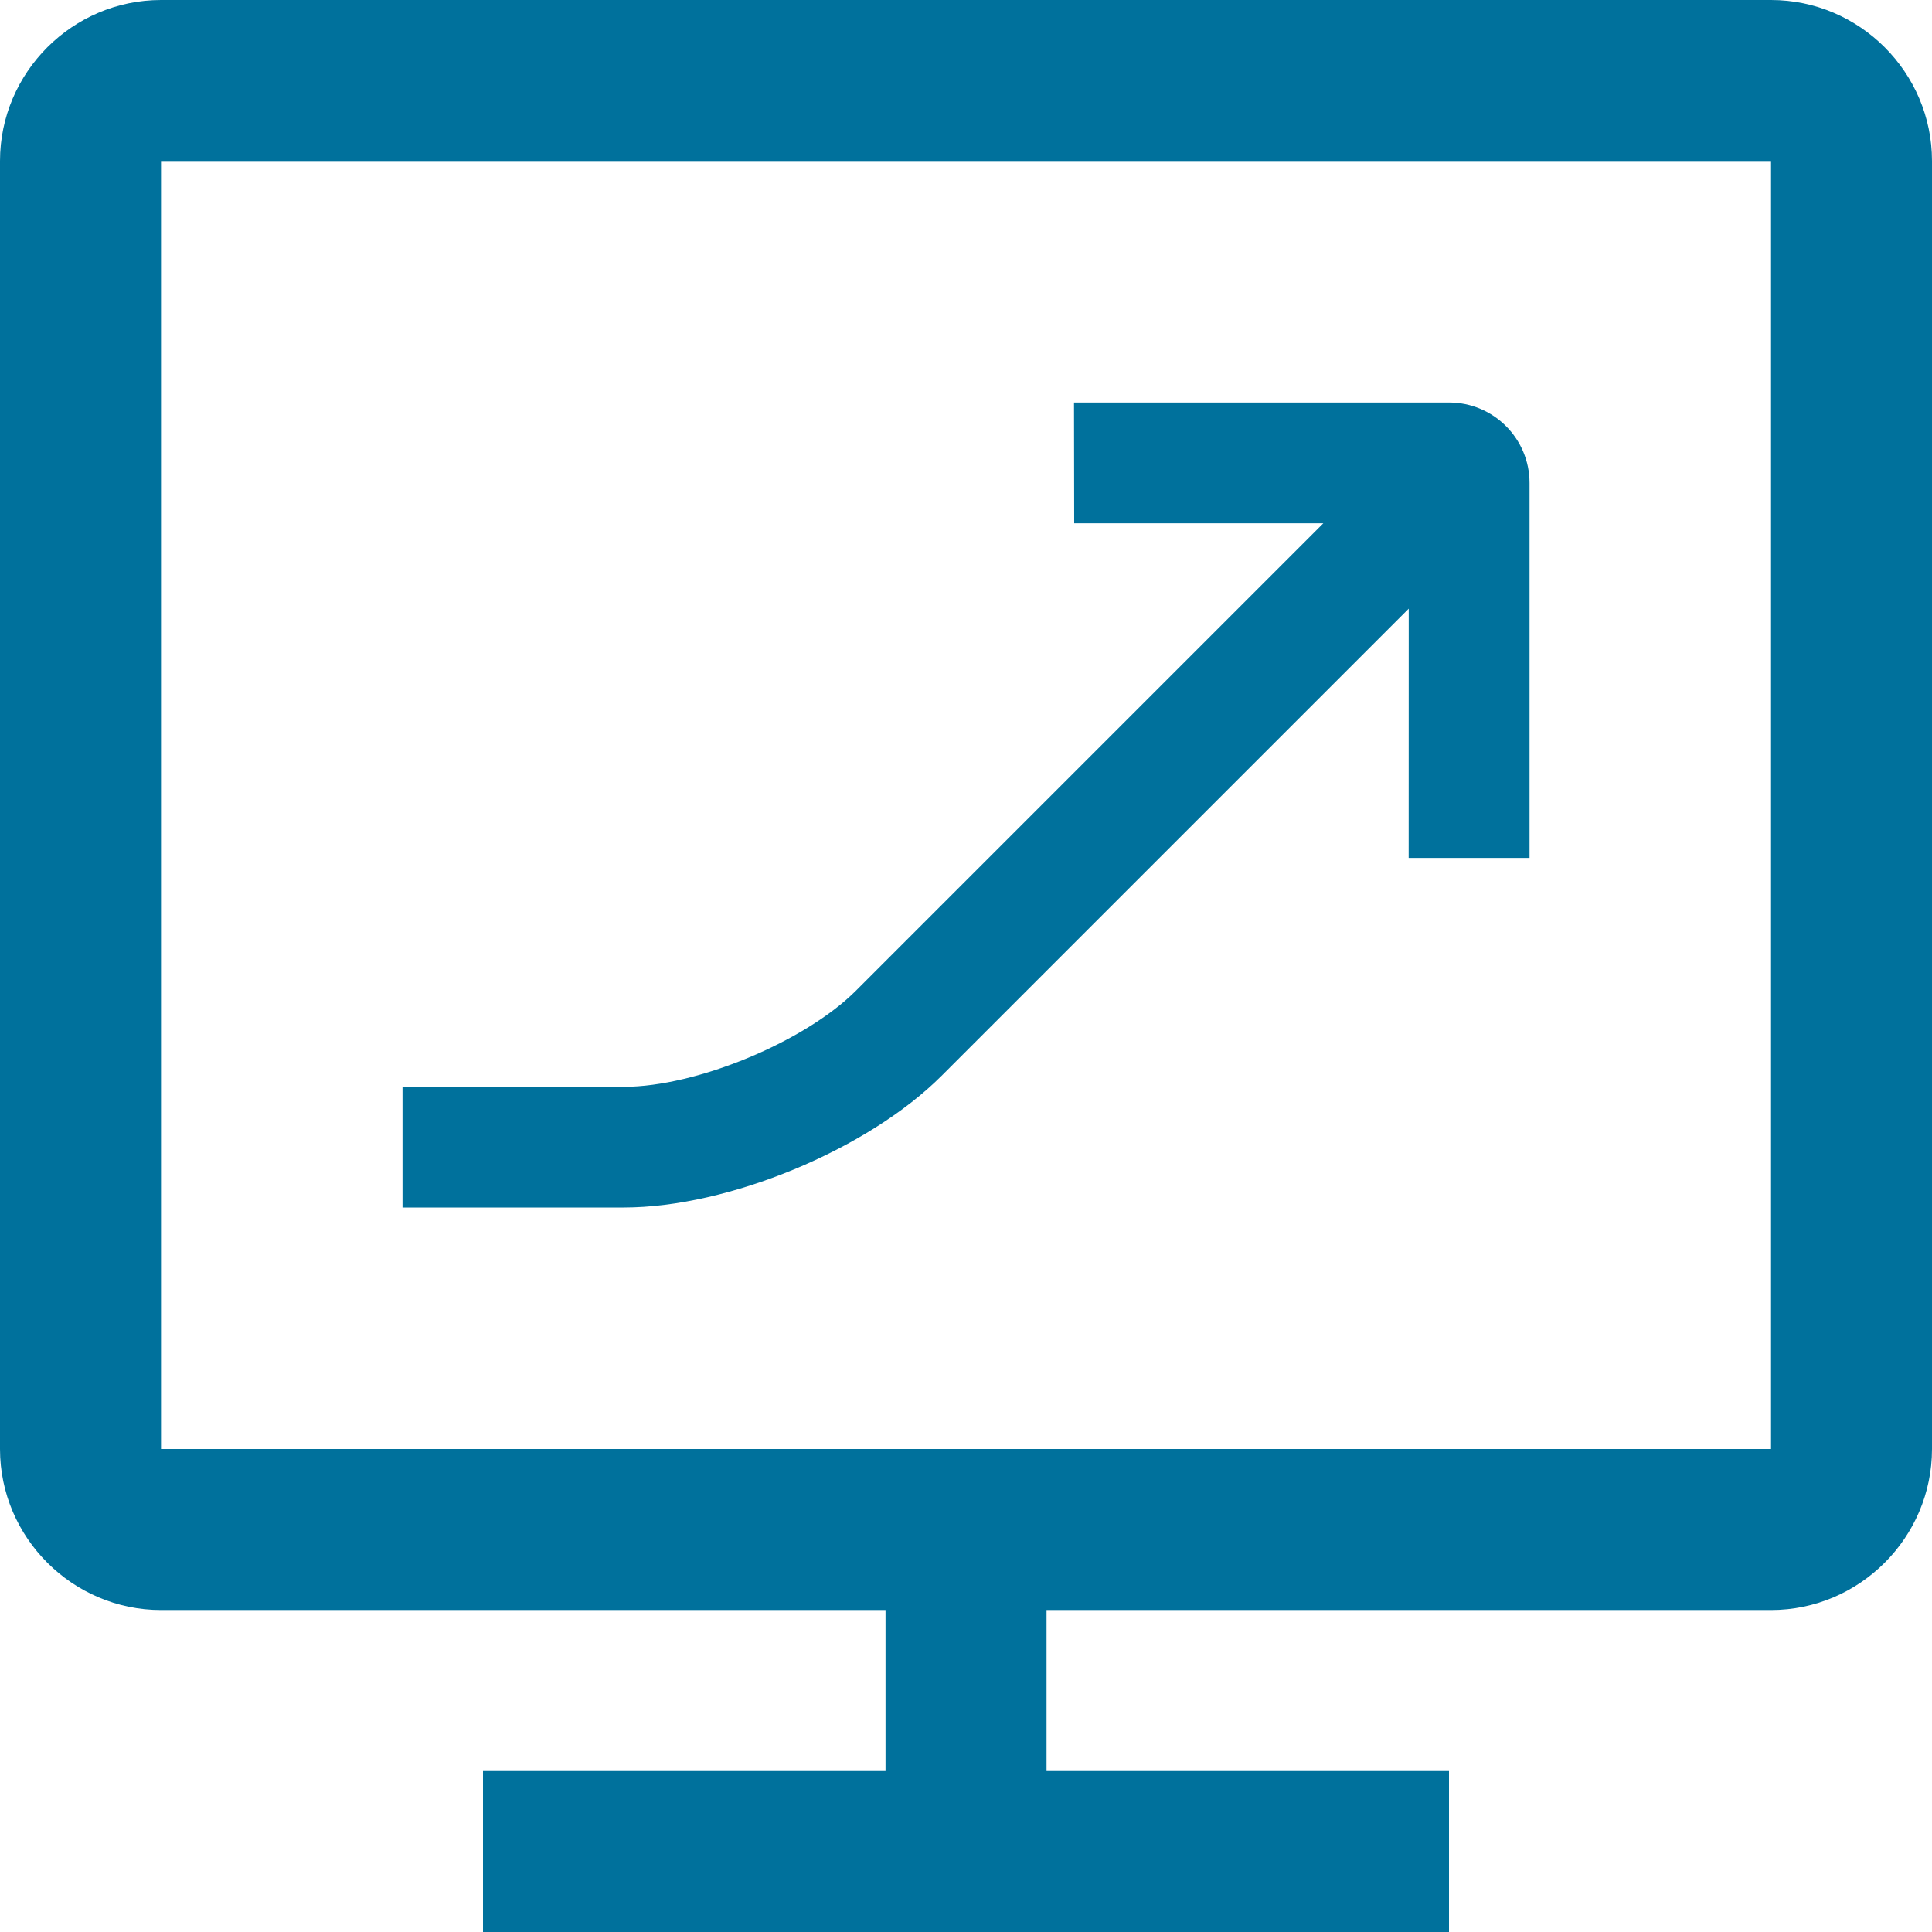
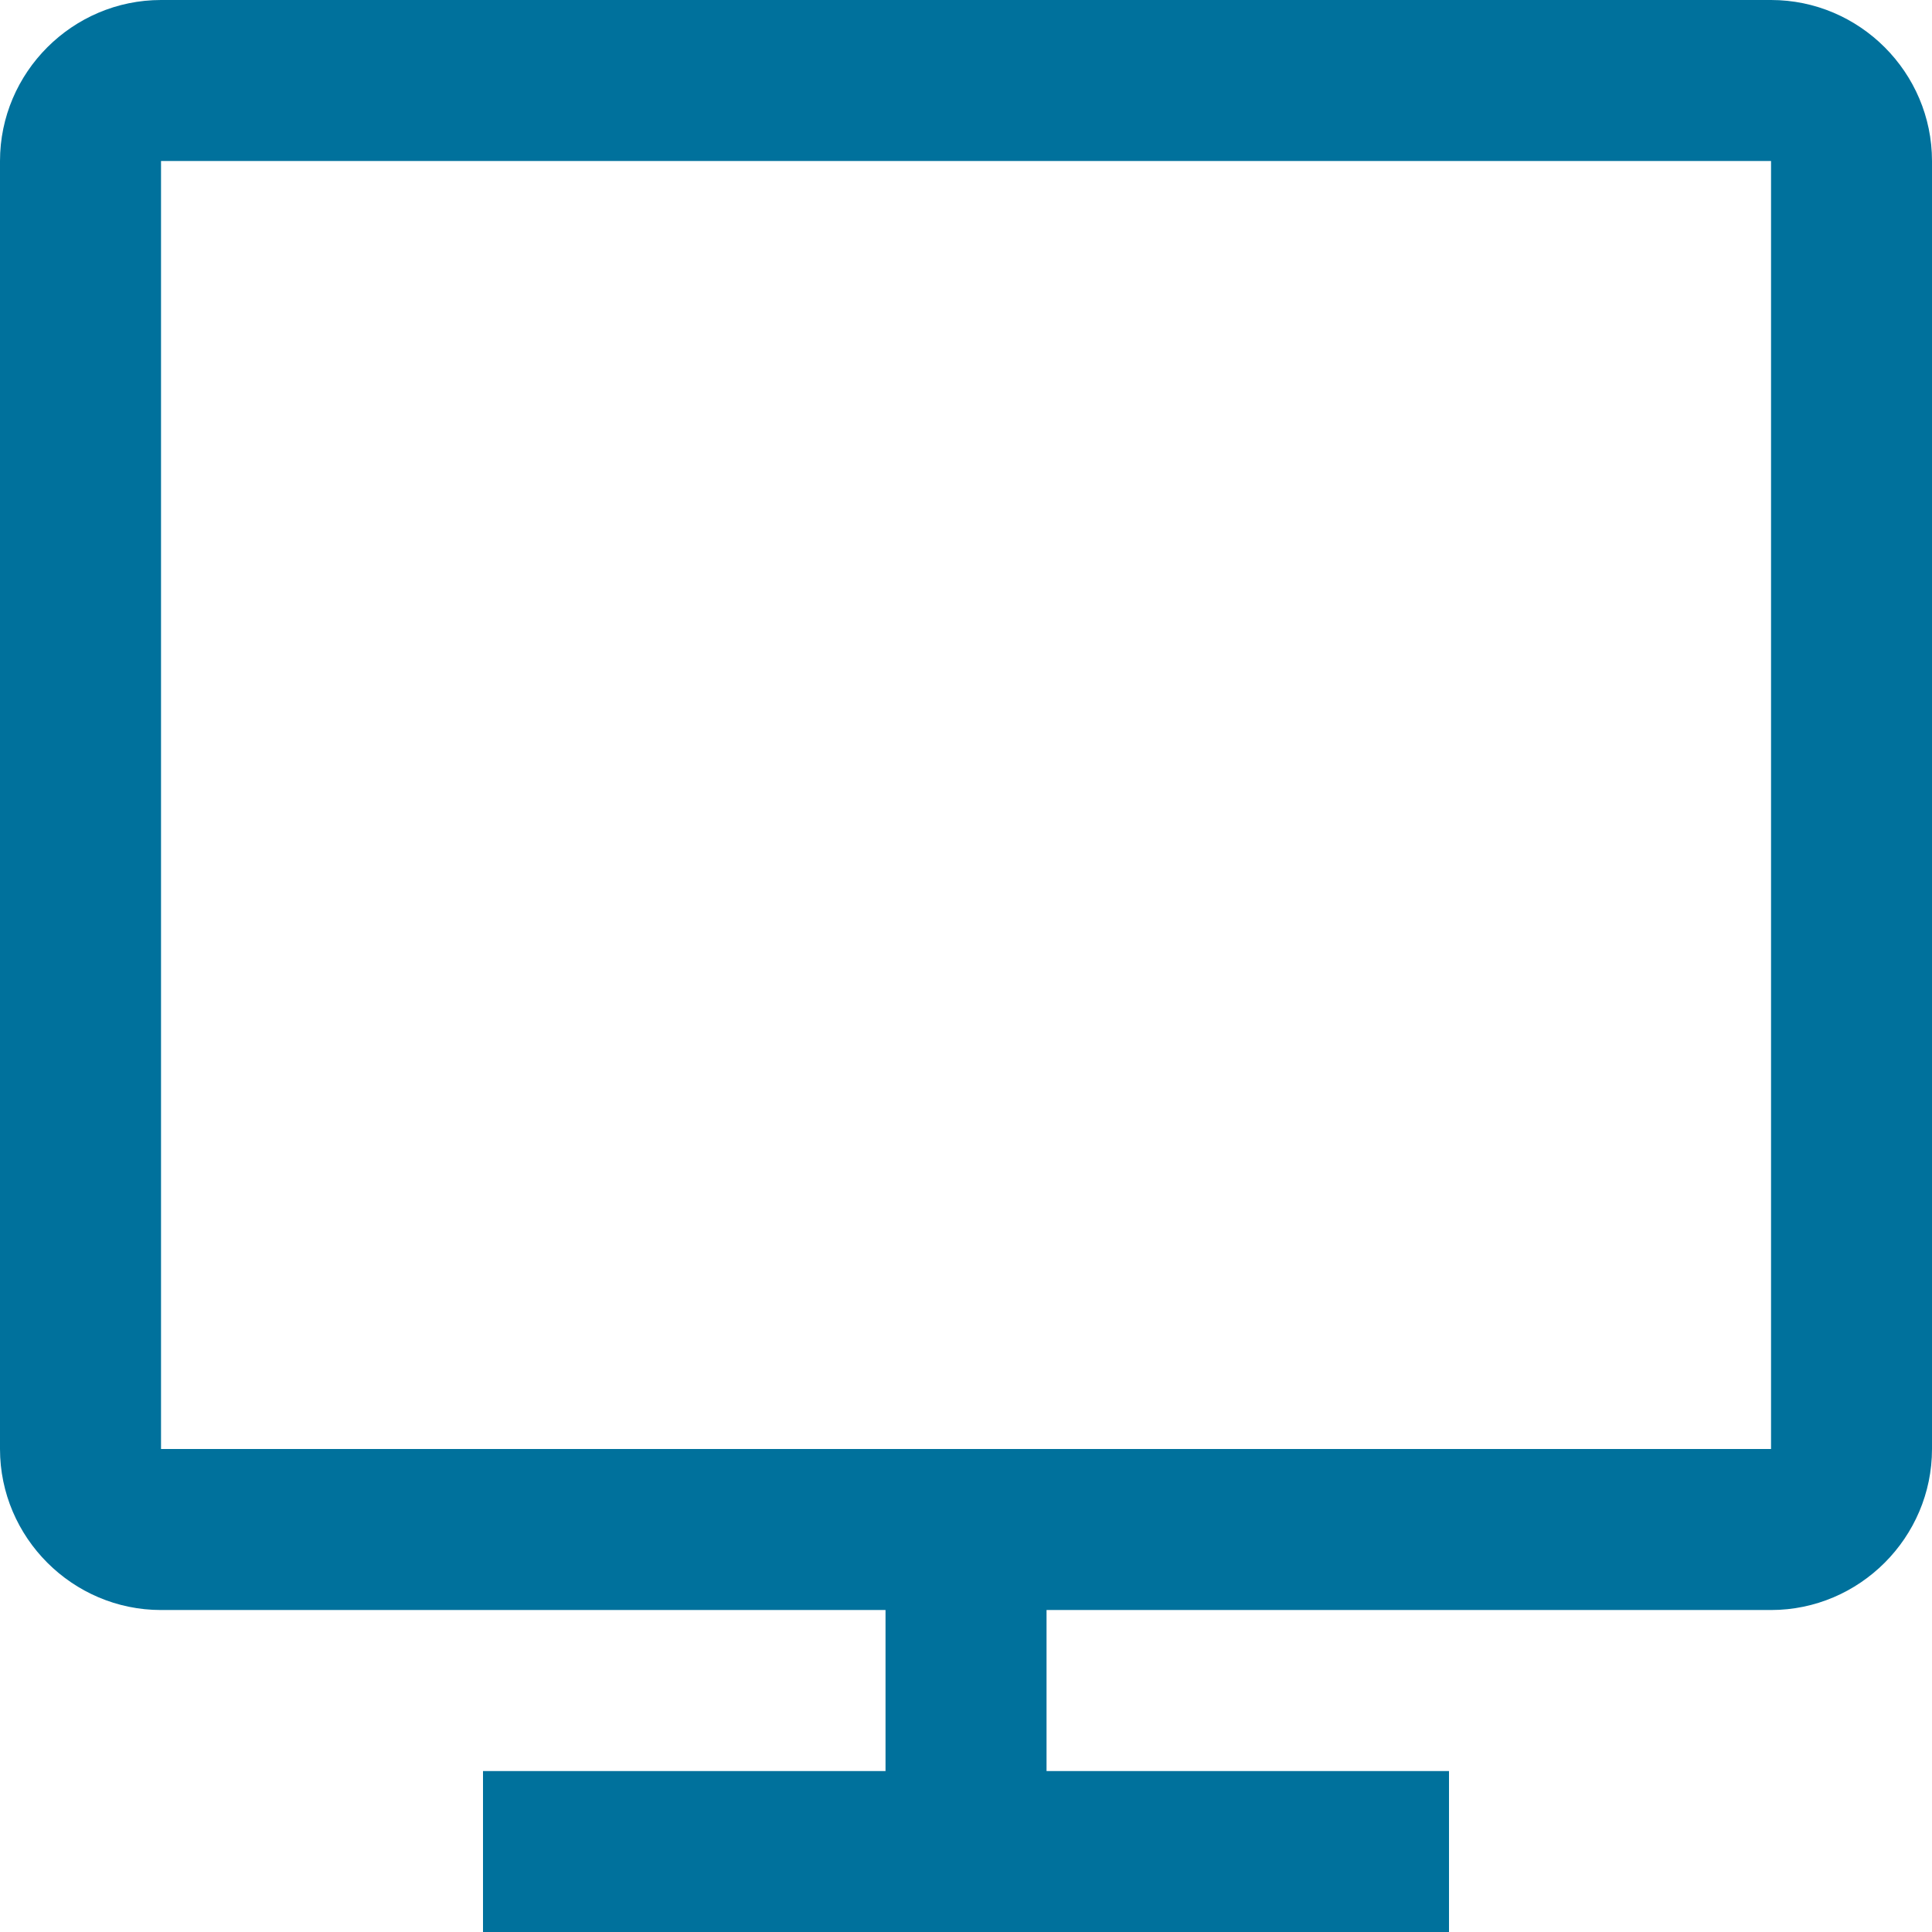
<svg xmlns="http://www.w3.org/2000/svg" viewBox="0 0 32 32" fill="none">
-   <path d="M29.334 0H2.667C1.201 0 0 1.2 0 2.667V24C0 25.466 1.201 26.667 2.667 26.667H14.667V29.334H8V32H24V29.334H17.334V26.667H29.334C30.8 26.667 32 25.466 32 24V2.667C32 1.2 30.8 0 29.334 0ZM29.334 24H2.667V2.667H29.334V24Z" fill="#00719C" />
-   <path d="M24 6.667H17.789L17.792 8.667H21.919L14.179 16.407C13.33 17.256 11.533 18.001 10.333 18.001H6.667V20H10.333C12.06 20 14.37 19.042 15.593 17.821L23.333 10.081L23.332 14.21H25.334V8C25.334 7.264 24.738 6.667 24 6.667Z" fill="#00719C" />
+   <path d="M29.334 0H2.667C1.201 0 0 1.2 0 2.667V24C0 25.466 1.201 26.667 2.667 26.667H14.667V29.334H8V32H24V29.334H17.334V26.667H29.334C30.8 26.667 32 25.466 32 24V2.667C32 1.2 30.8 0 29.334 0M29.334 24H2.667V2.667H29.334V24Z" fill="#00719C" />
</svg>